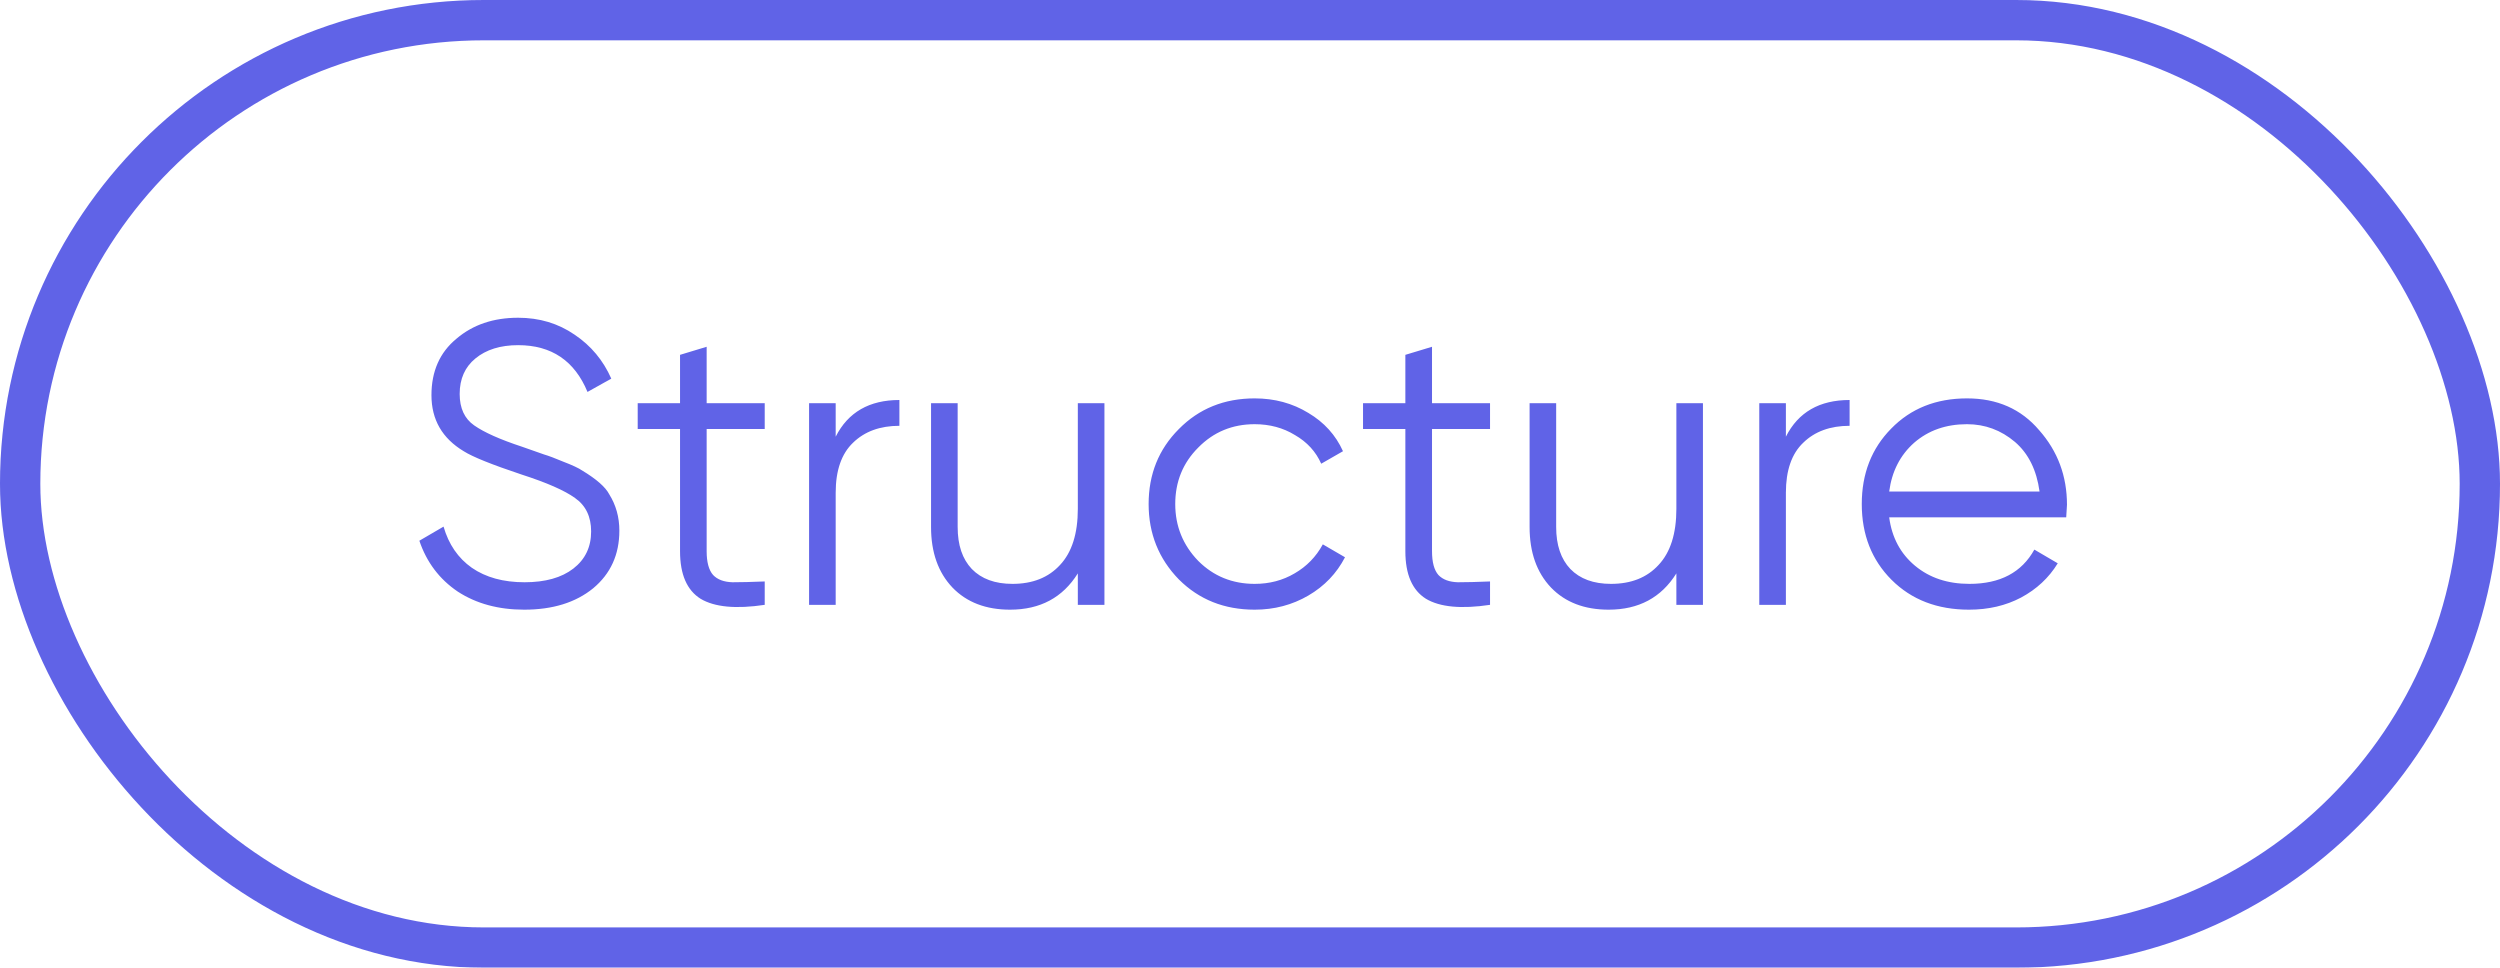
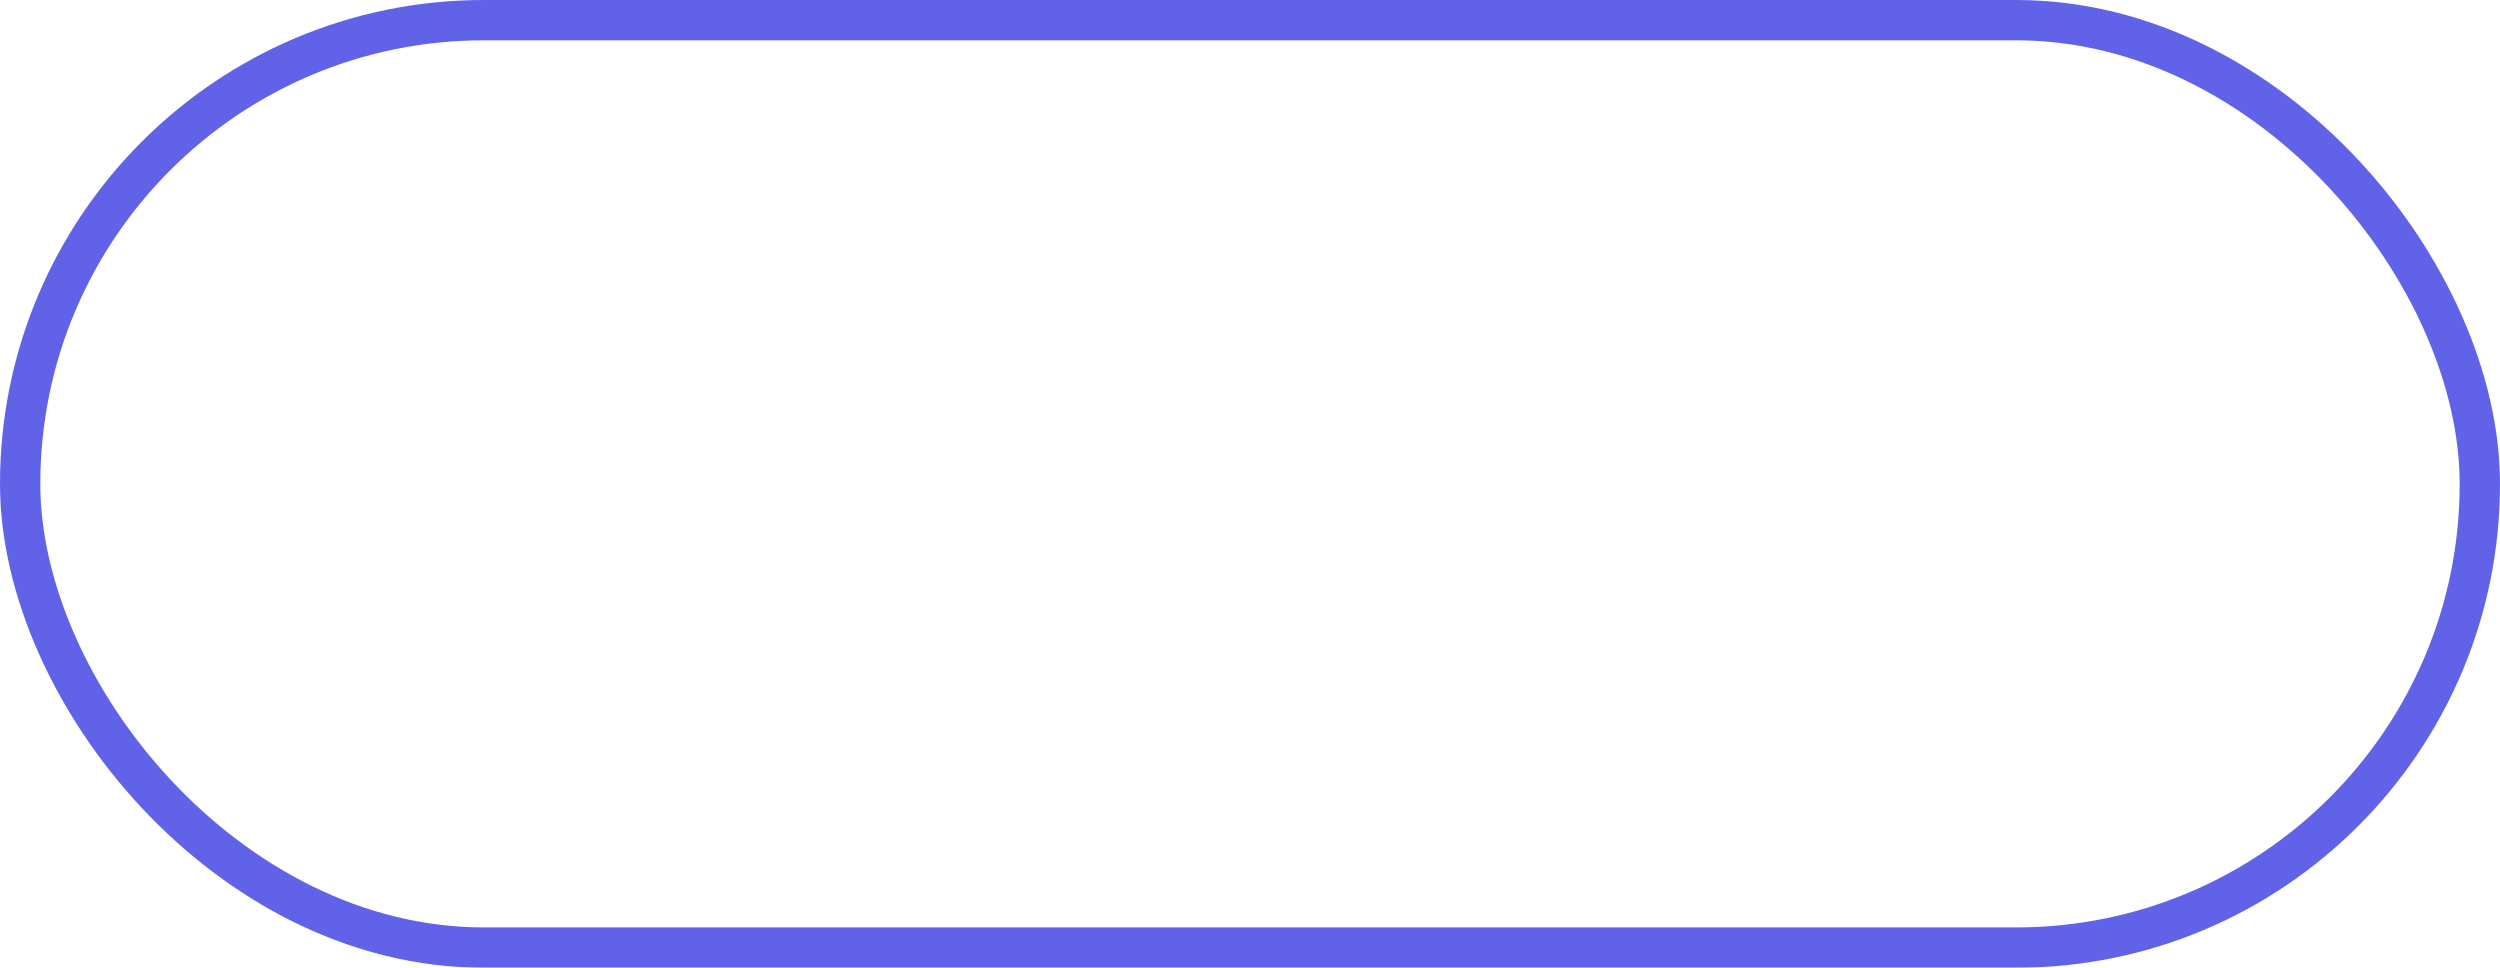
<svg xmlns="http://www.w3.org/2000/svg" width="62" height="24" viewBox="0 0 62 24" fill="none">
  <g opacity="0.8">
-     <path d="M13 15.12C12.36 15.12 11.81 14.97 11.35 14.67C10.897 14.363 10.58 13.943 10.4 13.41L11 13.06C11.127 13.5 11.36 13.84 11.7 14.08C12.047 14.32 12.483 14.44 13.01 14.44C13.523 14.44 13.927 14.327 14.22 14.1C14.513 13.873 14.66 13.567 14.66 13.18C14.66 12.813 14.527 12.537 14.26 12.35C14 12.163 13.56 11.97 12.94 11.77C12.2 11.523 11.72 11.33 11.5 11.19C10.967 10.87 10.7 10.407 10.7 9.8C10.7 9.207 10.907 8.74 11.32 8.4C11.727 8.053 12.237 7.88 12.85 7.88C13.377 7.88 13.843 8.02 14.25 8.3C14.657 8.573 14.96 8.937 15.16 9.39L14.57 9.72C14.25 8.947 13.677 8.56 12.85 8.56C12.41 8.56 12.057 8.67 11.79 8.89C11.53 9.103 11.4 9.397 11.4 9.77C11.4 10.123 11.52 10.383 11.76 10.55C12.007 10.723 12.403 10.9 12.95 11.08L13.49 11.27C13.603 11.303 13.763 11.363 13.97 11.45C14.197 11.537 14.353 11.61 14.44 11.67C14.793 11.883 15.017 12.08 15.11 12.26C15.277 12.527 15.36 12.827 15.36 13.16C15.36 13.753 15.143 14.23 14.71 14.59C14.277 14.943 13.707 15.12 13 15.12ZM18.965 10V10.64H17.525V13.67C17.525 13.943 17.579 14.14 17.685 14.26C17.792 14.373 17.952 14.433 18.165 14.44C18.379 14.44 18.645 14.433 18.965 14.42V15C18.252 15.107 17.722 15.057 17.375 14.85C17.035 14.637 16.865 14.243 16.865 13.67V10.64H15.815V10H16.865V8.8L17.525 8.6V10H18.965ZM20.725 10V10.83C21.032 10.223 21.559 9.92 22.305 9.92V10.56C21.825 10.56 21.442 10.7 21.155 10.98C20.869 11.253 20.725 11.667 20.725 12.22V15H20.065V10H20.725ZM26.73 12.62V10H27.39V15H26.73V14.22C26.356 14.82 25.796 15.12 25.05 15.12C24.45 15.12 23.973 14.937 23.62 14.57C23.266 14.197 23.09 13.697 23.09 13.07V10H23.75V13.07C23.75 13.517 23.866 13.863 24.1 14.11C24.34 14.357 24.676 14.48 25.11 14.48C25.61 14.48 26.003 14.323 26.29 14.01C26.583 13.697 26.73 13.233 26.73 12.62ZM31.116 15.12C30.363 15.12 29.736 14.87 29.236 14.37C28.736 13.857 28.486 13.233 28.486 12.5C28.486 11.76 28.736 11.14 29.236 10.64C29.736 10.133 30.363 9.88 31.116 9.88C31.609 9.88 32.053 10 32.446 10.24C32.839 10.473 33.126 10.79 33.306 11.19L32.766 11.5C32.633 11.2 32.416 10.963 32.116 10.79C31.823 10.61 31.489 10.52 31.116 10.52C30.563 10.52 30.096 10.713 29.716 11.1C29.336 11.48 29.146 11.947 29.146 12.5C29.146 13.047 29.336 13.517 29.716 13.91C30.096 14.29 30.563 14.48 31.116 14.48C31.483 14.48 31.813 14.393 32.106 14.22C32.406 14.047 32.639 13.807 32.806 13.5L33.356 13.82C33.149 14.22 32.846 14.537 32.446 14.77C32.046 15.003 31.603 15.12 31.116 15.12ZM36.953 10V10.64H35.514V13.67C35.514 13.943 35.567 14.14 35.673 14.26C35.78 14.373 35.94 14.433 36.154 14.44C36.367 14.44 36.633 14.433 36.953 14.42V15C36.24 15.107 35.71 15.057 35.364 14.85C35.023 14.637 34.853 14.243 34.853 13.67V10.64H33.803V10H34.853V8.8L35.514 8.6V10H36.953ZM41.574 12.62V10H42.233V15H41.574V14.22C41.2 14.82 40.64 15.12 39.894 15.12C39.294 15.12 38.817 14.937 38.464 14.57C38.11 14.197 37.934 13.697 37.934 13.07V10H38.593V13.07C38.593 13.517 38.71 13.863 38.944 14.11C39.184 14.357 39.52 14.48 39.953 14.48C40.453 14.48 40.847 14.323 41.133 14.01C41.427 13.697 41.574 13.233 41.574 12.62ZM44.29 10V10.83C44.596 10.223 45.123 9.92 45.87 9.92V10.56C45.39 10.56 45.006 10.7 44.72 10.98C44.433 11.253 44.29 11.667 44.29 12.22V15H43.63V10H44.29ZM48.782 9.88C49.528 9.88 50.125 10.143 50.572 10.67C51.032 11.19 51.261 11.807 51.261 12.52C51.261 12.553 51.255 12.657 51.242 12.83H46.852C46.918 13.33 47.132 13.73 47.492 14.03C47.852 14.33 48.301 14.48 48.842 14.48C49.602 14.48 50.138 14.197 50.452 13.63L51.032 13.97C50.812 14.33 50.508 14.613 50.121 14.82C49.742 15.02 49.312 15.12 48.831 15.12C48.045 15.12 47.405 14.873 46.911 14.38C46.418 13.887 46.172 13.26 46.172 12.5C46.172 11.747 46.415 11.123 46.901 10.63C47.388 10.13 48.015 9.88 48.782 9.88ZM48.782 10.52C48.261 10.52 47.825 10.673 47.471 10.98C47.125 11.287 46.918 11.69 46.852 12.19H50.581C50.508 11.657 50.305 11.247 49.971 10.96C49.625 10.667 49.228 10.52 48.782 10.52Z" fill="#383CE1" />
    <rect x="0.5" y="0.5" width="61" height="23" rx="11.5" stroke="#383CE1" />
  </g>
</svg>